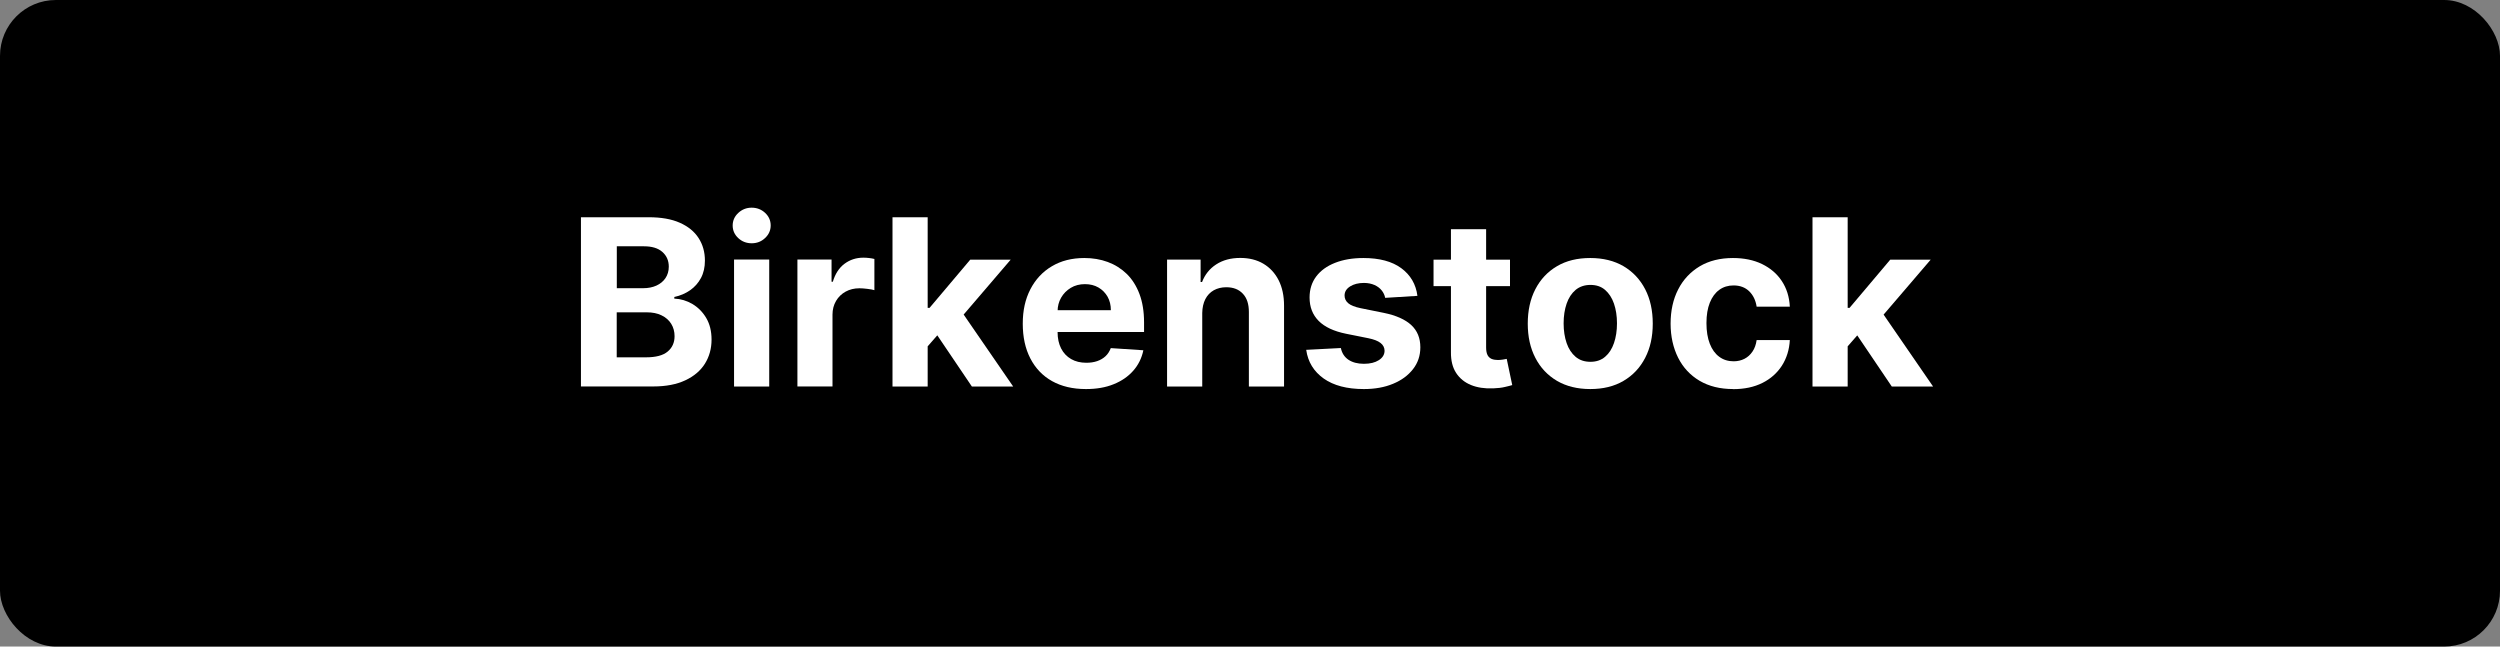
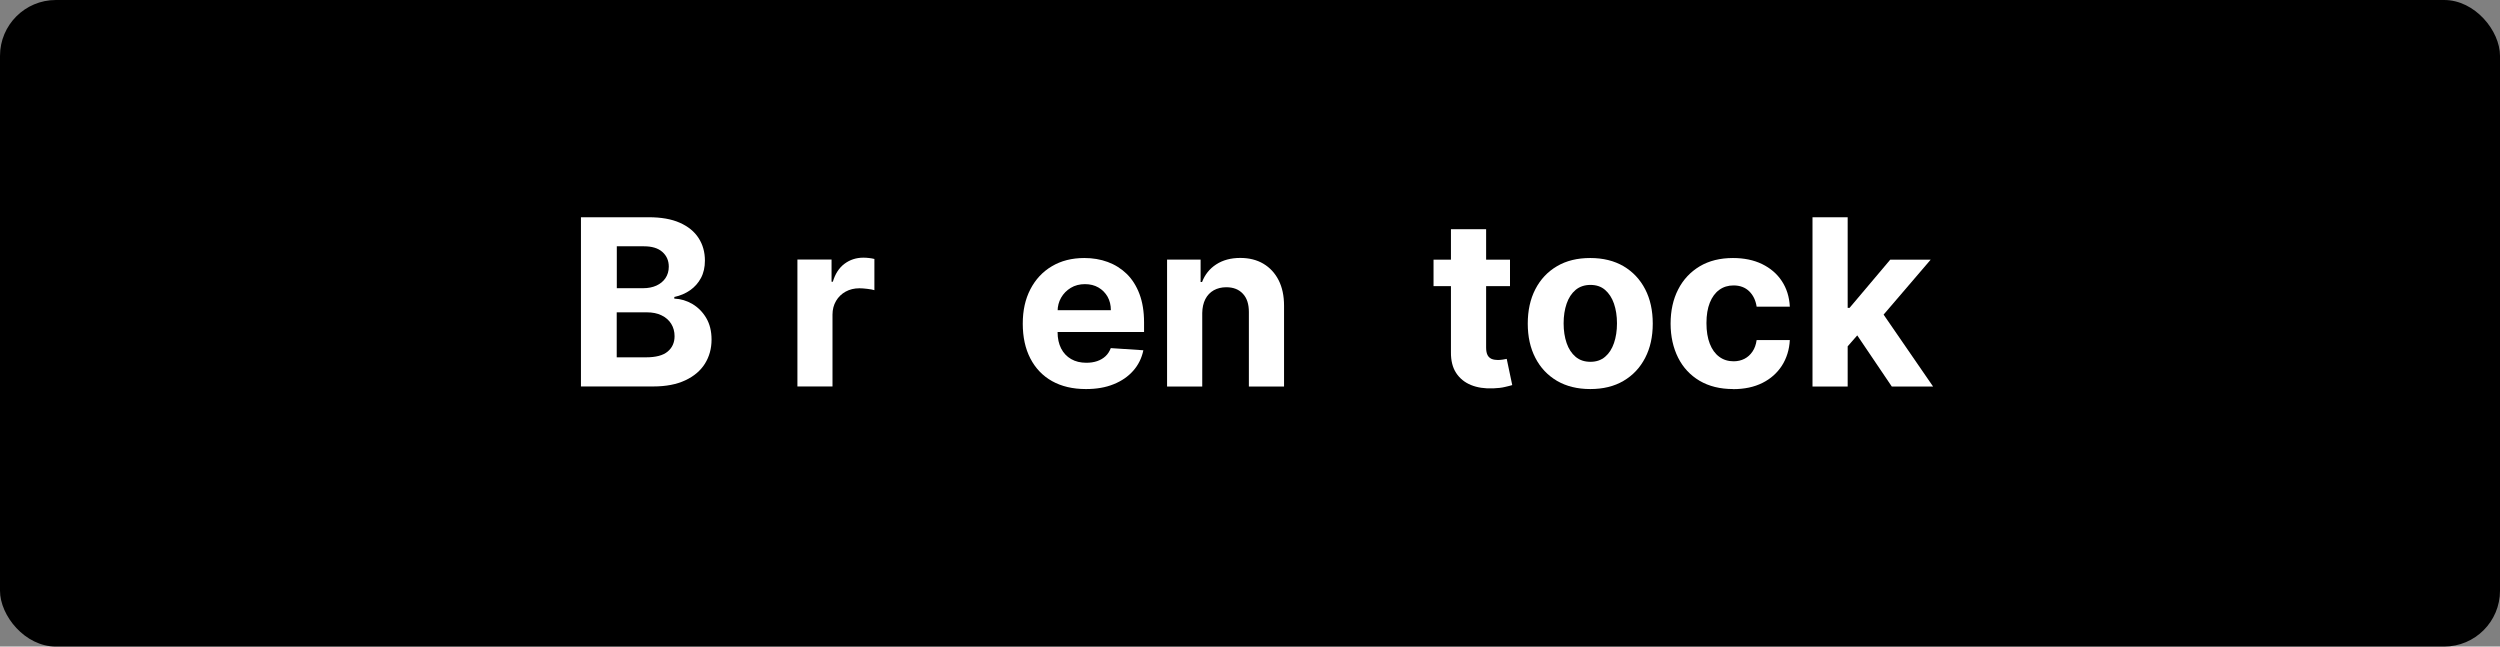
<svg xmlns="http://www.w3.org/2000/svg" viewBox="0 0 290 75" data-name="Livello 1" id="Livello_1">
  <rect x="0" y="0" width="290" height="75" fill="#808080" stroke="none" />
  <defs>
    <style>
      .cls-1 {
        fill: #fff;
      }
    </style>
  </defs>
  <rect ry="6.48" rx="6.48" height="75" width="290" y="0" x="0" />
  <g>
    <path d="M67.39,44.84v-19.64h7.86c1.44,0,2.65.21,3.61.64.97.43,1.69,1.02,2.18,1.78.49.76.73,1.63.73,2.61,0,.77-.15,1.44-.46,2.02s-.73,1.05-1.26,1.42c-.53.37-1.14.63-1.83.78v.19c.75.03,1.45.24,2.11.63.65.39,1.19.93,1.6,1.63.41.7.61,1.53.61,2.5,0,1.04-.26,1.97-.77,2.79-.51.81-1.27,1.46-2.28,1.93-1,.47-2.24.71-3.71.71h-8.39ZM71.54,33.43h3.08c.57,0,1.08-.1,1.52-.3s.8-.49,1.05-.86.39-.82.39-1.33c0-.71-.25-1.28-.75-1.72s-1.21-.65-2.13-.65h-3.15v4.86ZM71.54,41.45h3.38c1.16,0,2-.22,2.53-.67.53-.44.8-1.04.8-1.78,0-.54-.13-1.02-.39-1.44-.26-.42-.63-.74-1.12-.98-.48-.24-1.06-.35-1.72-.35h-3.48v5.22Z" class="cls-1" />
-     <path d="M87.2,28.22c-.61,0-1.13-.2-1.56-.6-.43-.4-.65-.89-.65-1.46s.22-1.06.65-1.46.95-.61,1.55-.61,1.13.2,1.56.6c.43.4.65.89.65,1.46s-.22,1.06-.65,1.46c-.43.41-.95.61-1.56.61ZM85.15,44.84v-14.73h4.08v14.73h-4.08Z" class="cls-1" />
    <path d="M92.5,44.84v-14.73h3.96v2.57h.15c.27-.91.72-1.61,1.35-2.08.63-.47,1.36-.71,2.19-.71.21,0,.42.01.66.04.24.03.44.06.62.11v3.62c-.19-.06-.46-.11-.8-.15-.34-.04-.65-.07-.93-.07-.6,0-1.14.13-1.61.39s-.84.62-1.11,1.08c-.27.46-.41.99-.41,1.59v8.33h-4.08Z" class="cls-1" />
-     <path d="M103.53,44.84v-19.64h4.08v19.64h-4.08ZM107.23,40.61v-4.9h.6l4.72-5.59h4.69l-6.34,7.4h-.97l-2.7,3.09ZM112.74,44.84l-4.33-6.41,2.72-2.89,6.4,9.3h-4.78Z" class="cls-1" />
    <path d="M125.95,45.13c-1.51,0-2.82-.31-3.91-.92s-1.93-1.49-2.52-2.63-.88-2.48-.88-4.03.29-2.84.88-3.99c.59-1.14,1.42-2.04,2.49-2.67,1.07-.64,2.33-.96,3.77-.96.97,0,1.88.15,2.72.46.84.31,1.58.78,2.21,1.39.63.62,1.12,1.4,1.47,2.33s.53,2.03.53,3.28v1.12h-12.44v-2.53h8.59c0-.59-.13-1.11-.38-1.56-.26-.45-.61-.81-1.06-1.07-.45-.26-.97-.39-1.57-.39s-1.17.14-1.64.43c-.48.29-.85.67-1.12,1.14s-.41,1-.41,1.59v2.41c0,.73.14,1.36.41,1.89.27.53.66.94,1.16,1.23.5.29,1.09.43,1.77.43.45,0,.87-.06,1.25-.19.38-.13.7-.32.97-.57s.47-.57.61-.94l3.78.25c-.19.91-.58,1.7-1.17,2.37-.59.67-1.35,1.2-2.28,1.57-.93.38-2,.56-3.22.56Z" class="cls-1" />
    <path d="M139.46,36.33v8.51h-4.08v-14.73h3.89v2.6h.17c.33-.86.87-1.54,1.64-2.04.77-.5,1.7-.75,2.79-.75,1.02,0,1.92.22,2.68.67.76.45,1.35,1.09,1.77,1.91.42.83.63,1.81.63,2.96v9.38h-4.08v-8.65c0-.9-.22-1.61-.69-2.11-.47-.51-1.11-.76-1.93-.76-.55,0-1.03.12-1.45.35-.42.24-.75.58-.98,1.03-.23.45-.35.99-.36,1.62Z" class="cls-1" />
-     <path d="M164.42,34.32l-3.74.23c-.06-.32-.2-.61-.41-.87s-.49-.47-.83-.62-.75-.24-1.22-.24c-.63,0-1.17.13-1.6.4-.43.27-.65.62-.65,1.06,0,.35.14.65.42.89.28.24.76.44,1.45.58l2.67.54c1.43.29,2.5.77,3.2,1.42s1.05,1.51,1.05,2.57c0,.97-.28,1.81-.85,2.54-.57.73-1.34,1.3-2.32,1.7-.98.41-2.11.61-3.39.61-1.95,0-3.5-.41-4.65-1.22-1.15-.82-1.83-1.92-2.03-3.33l4.02-.21c.12.59.42,1.05.88,1.36.47.31,1.06.47,1.79.47s1.29-.14,1.73-.42c.44-.28.66-.64.67-1.08,0-.37-.16-.68-.47-.92-.31-.24-.78-.42-1.42-.55l-2.55-.51c-1.44-.29-2.51-.79-3.21-1.5s-1.05-1.61-1.05-2.71c0-.95.26-1.76.77-2.44s1.24-1.21,2.18-1.58,2.03-.56,3.29-.56c1.86,0,3.33.39,4.4,1.18s1.7,1.86,1.87,3.21Z" class="cls-1" />
    <path d="M175.16,30.12v3.07h-8.87v-3.07h8.87ZM168.31,26.59h4.08v13.73c0,.38.06.67.17.88.11.21.28.35.48.44.21.08.45.12.72.12.19,0,.38-.02.58-.05.19-.04.34-.06.44-.08l.64,3.04c-.2.06-.49.14-.86.22-.37.09-.82.14-1.35.16-.98.04-1.85-.09-2.58-.39s-1.31-.77-1.72-1.4-.61-1.43-.6-2.4v-14.27Z" class="cls-1" />
    <path d="M184.47,45.13c-1.49,0-2.78-.32-3.86-.95-1.08-.64-1.92-1.52-2.51-2.67-.59-1.14-.88-2.46-.88-3.97s.29-2.85.88-3.99c.59-1.14,1.42-2.03,2.51-2.67,1.08-.64,2.37-.95,3.86-.95s2.78.32,3.86.95c1.08.64,1.92,1.53,2.51,2.67s.88,2.47.88,3.99-.29,2.83-.88,3.97c-.59,1.14-1.42,2.03-2.51,2.67-1.08.64-2.37.95-3.86.95ZM184.49,41.97c.68,0,1.24-.19,1.7-.58s.8-.92,1.03-1.59c.23-.67.35-1.43.35-2.29s-.12-1.62-.35-2.29c-.23-.67-.58-1.2-1.03-1.59s-1.02-.58-1.7-.58-1.26.2-1.72.58c-.46.39-.81.92-1.04,1.59s-.35,1.43-.35,2.29.12,1.62.35,2.29c.23.67.58,1.2,1.04,1.59.46.39,1.04.58,1.72.58Z" class="cls-1" />
    <path d="M201.04,45.13c-1.51,0-2.8-.32-3.89-.96-1.08-.64-1.92-1.54-2.49-2.68s-.87-2.46-.87-3.95.29-2.83.88-3.97c.58-1.14,1.42-2.03,2.5-2.68,1.08-.64,2.36-.96,3.85-.96,1.28,0,2.41.23,3.38.7.96.47,1.73,1.12,2.29,1.97s.87,1.83.93,2.97h-3.85c-.11-.73-.4-1.33-.86-1.78-.46-.45-1.07-.68-1.82-.68-.63,0-1.18.17-1.65.51s-.84.84-1.1,1.49c-.26.65-.39,1.44-.39,2.37s.13,1.74.39,2.4c.26.66.62,1.16,1.1,1.51.47.35,1.03.52,1.66.52.47,0,.89-.1,1.26-.29s.68-.47.93-.84c.25-.37.41-.81.48-1.33h3.85c-.06,1.12-.37,2.11-.92,2.97-.55.85-1.3,1.52-2.26,2-.96.48-2.09.72-3.4.72Z" class="cls-1" />
    <path d="M210.25,44.84v-19.64h4.08v19.64h-4.08ZM213.95,40.61v-4.9h.6l4.72-5.59h4.69l-6.34,7.4h-.97l-2.7,3.09ZM219.45,44.84l-4.33-6.41,2.72-2.89,6.4,9.3h-4.79Z" class="cls-1" />
  </g>
</svg>